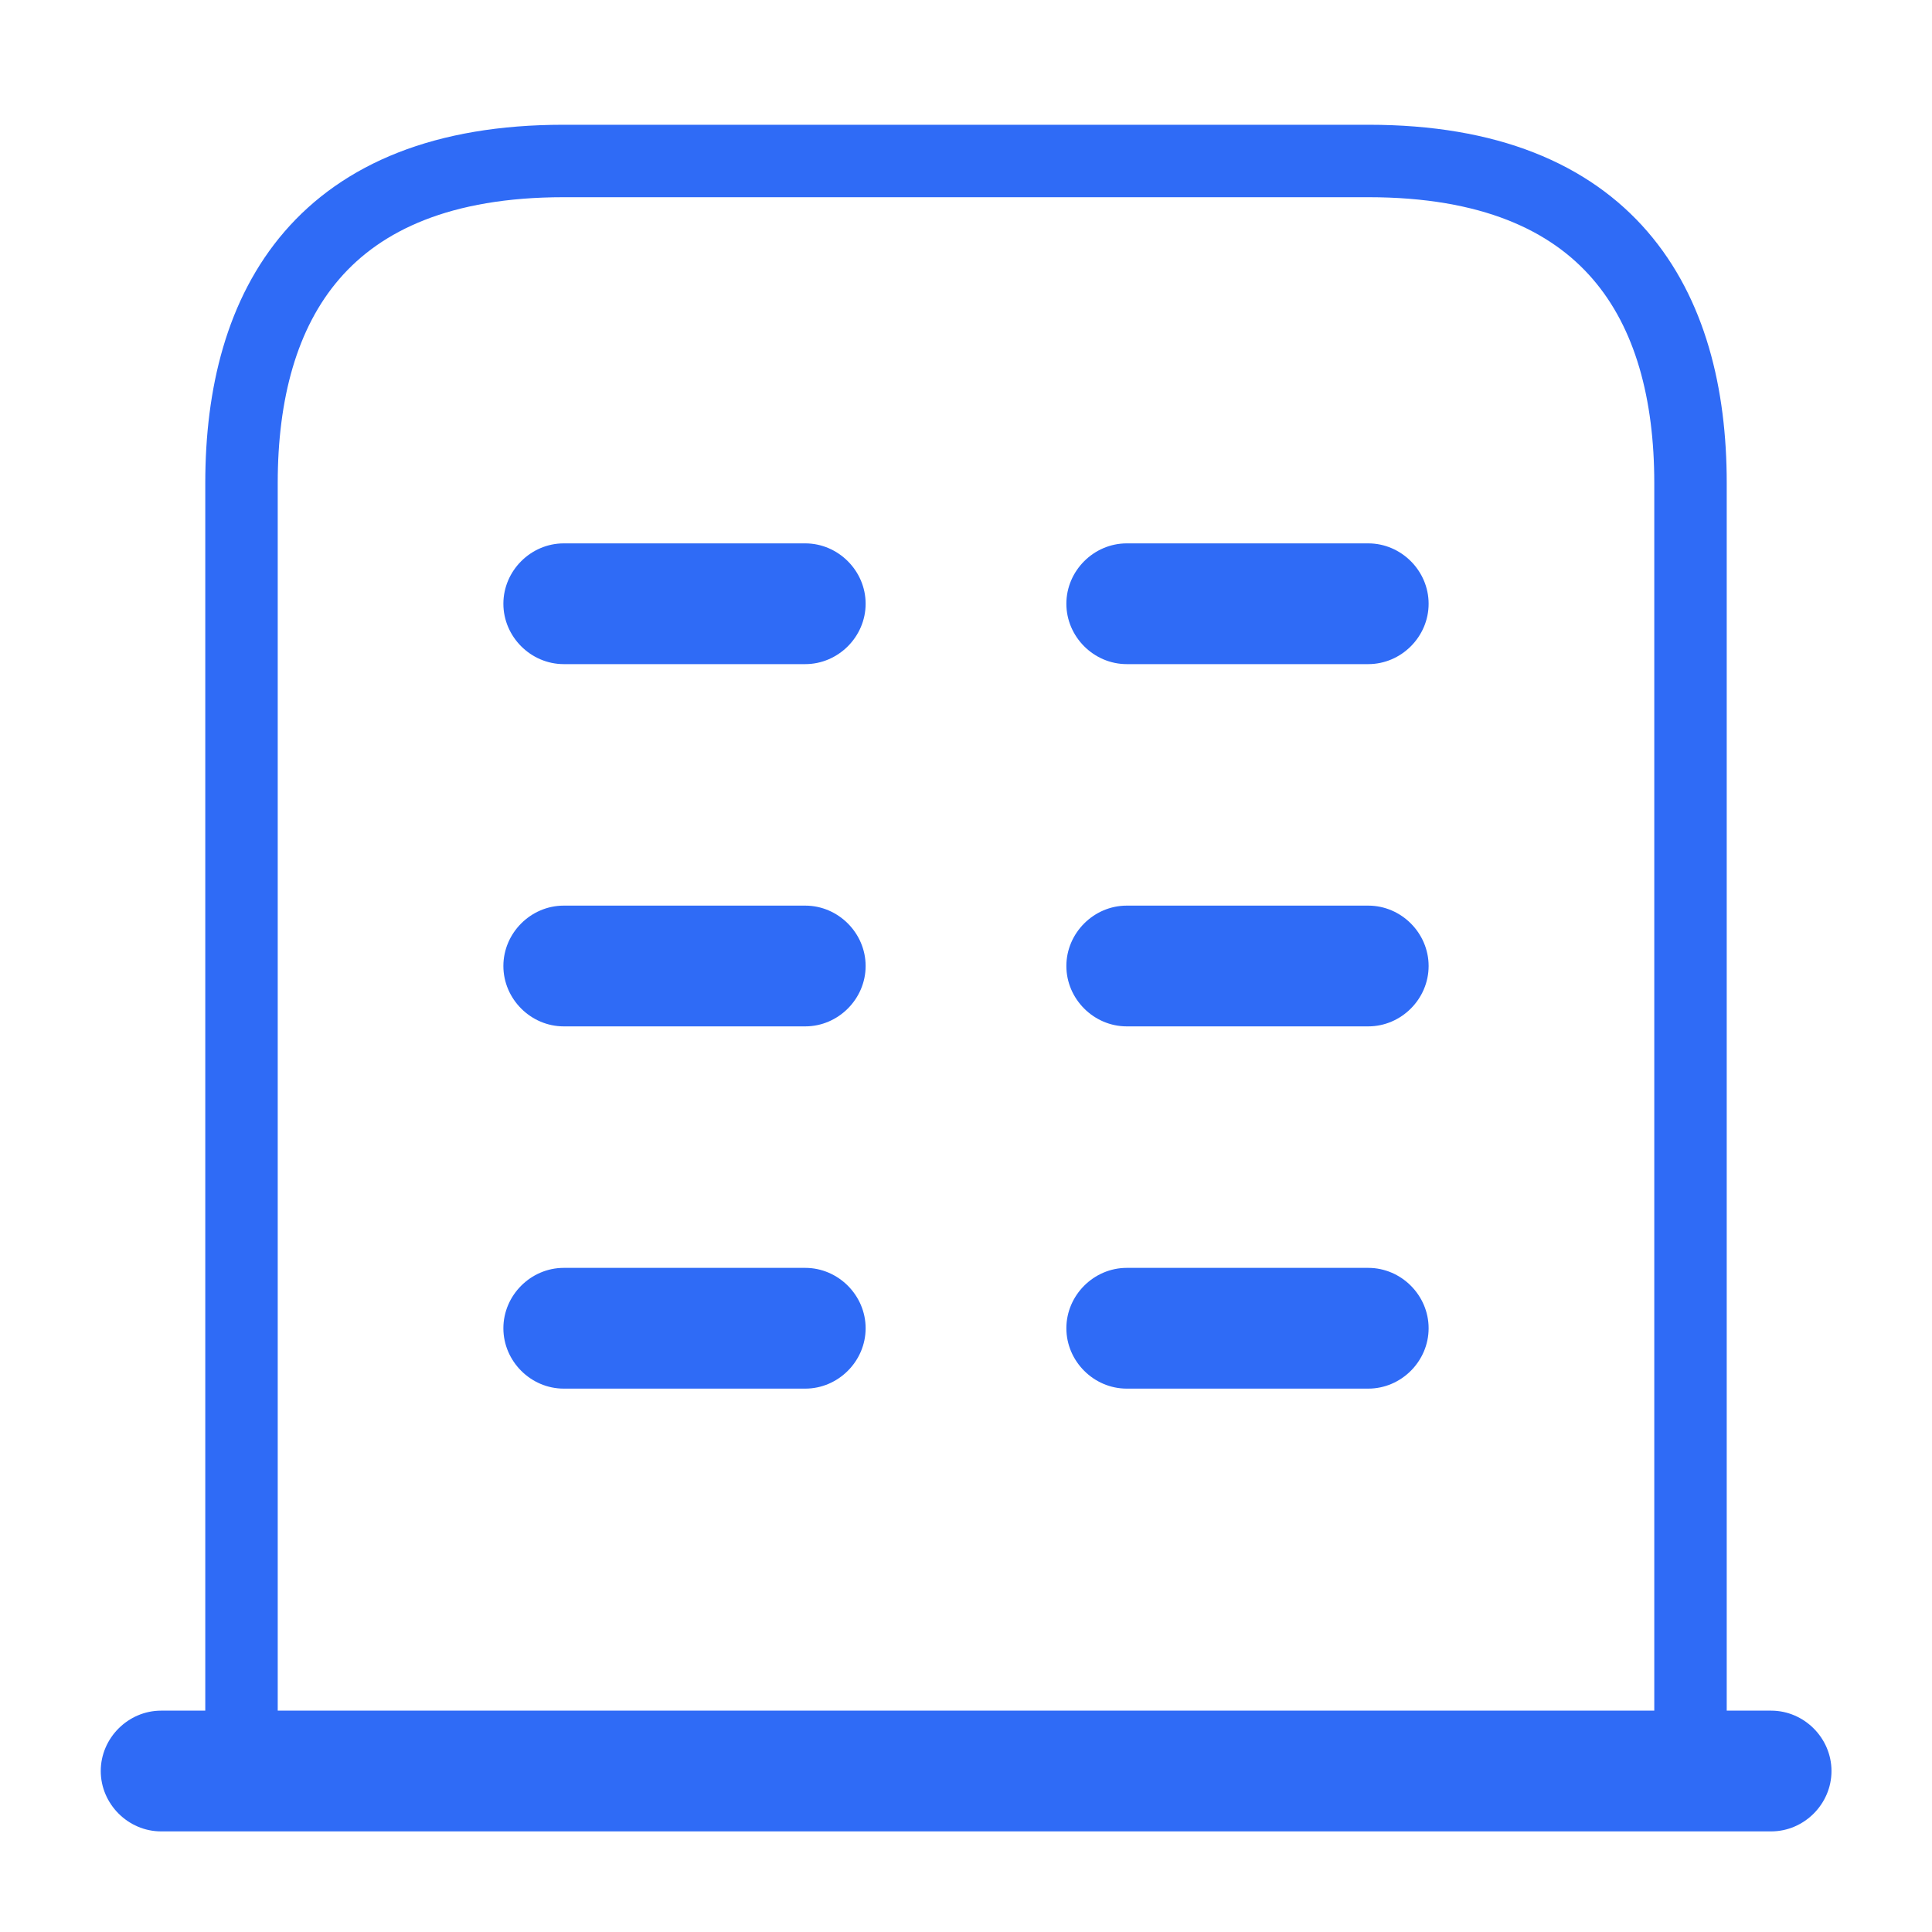
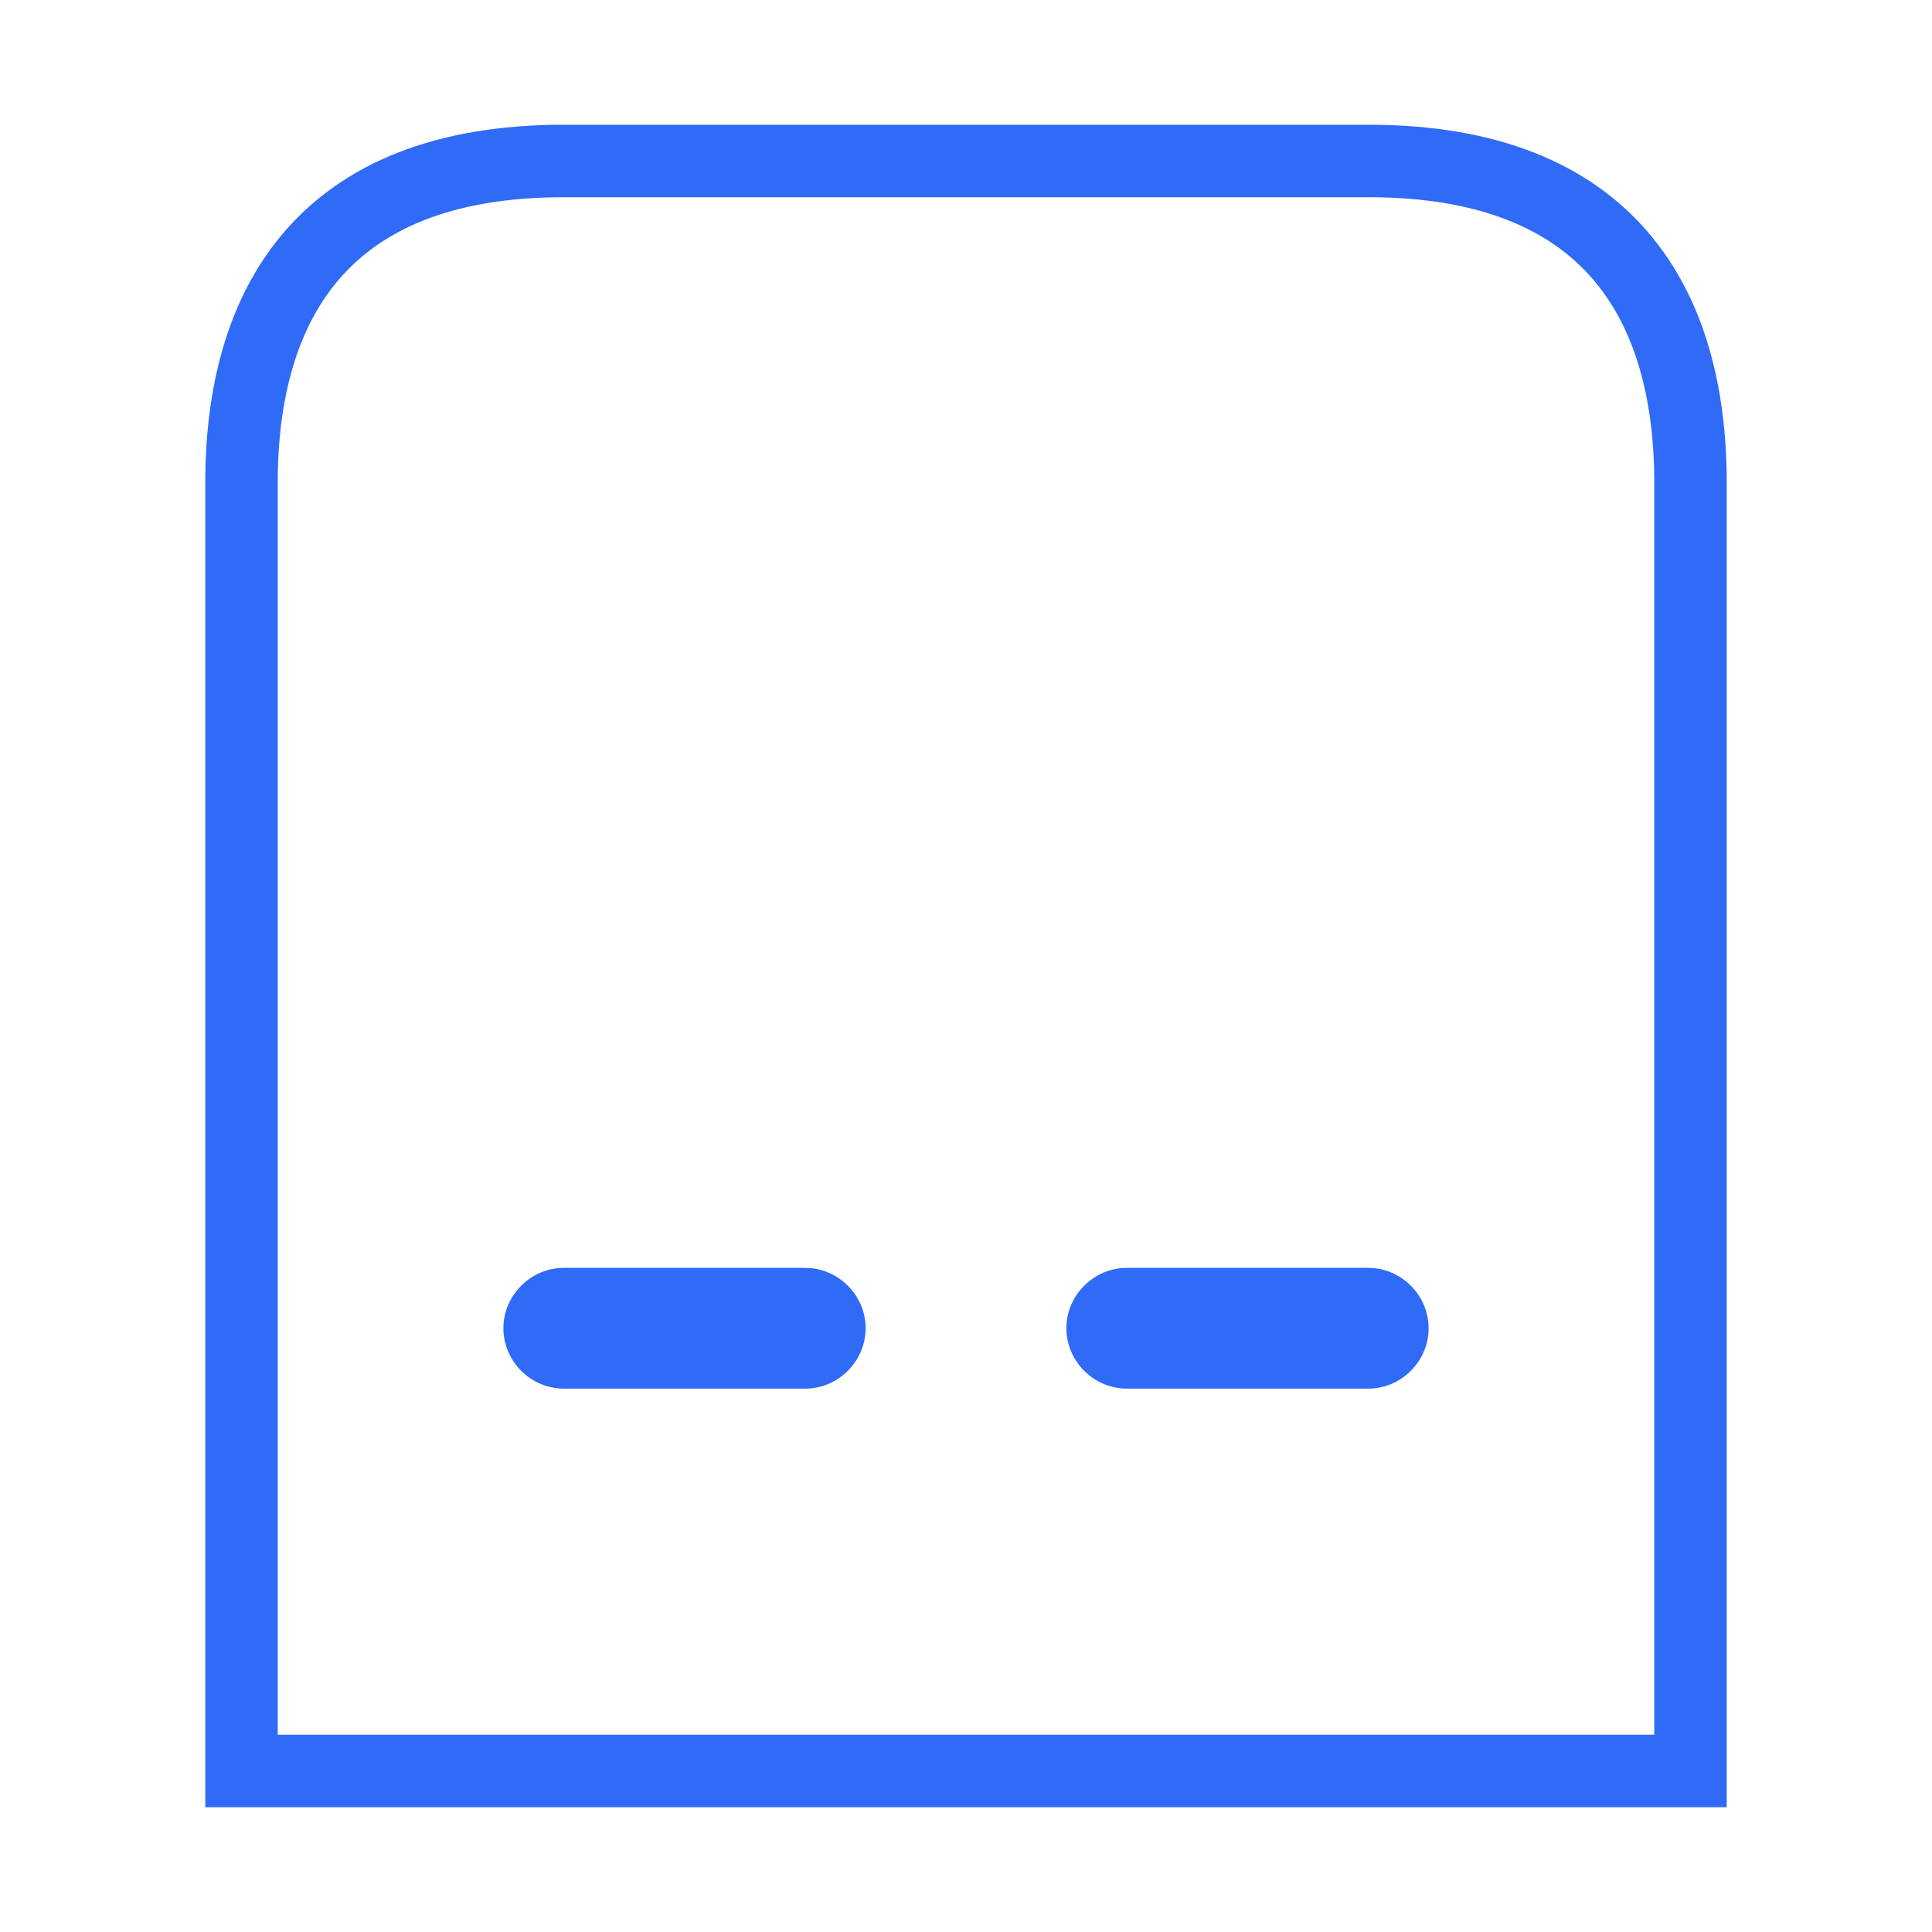
<svg xmlns="http://www.w3.org/2000/svg" width="40" height="40" viewBox="0 0 40 40" fill="none">
-   <path d="M36.669 35.417H3.336C2.653 35.417 2.086 35.984 2.086 36.667C2.086 37.35 2.653 37.917 3.336 37.917H36.669C37.353 37.917 37.919 37.35 37.919 36.667C37.919 35.984 37.353 35.417 36.669 35.417Z" fill="#2F6BF6" />
  <path d="M28.333 3.333H11.667C6.667 3.333 5 6.316 5 10V36.666H35V10C35 6.316 33.333 3.333 28.333 3.333Z" stroke="#2F6BF6" stroke-width="1.5" stroke-linecap="round" />
  <path d="M16.672 28.75H11.672C10.989 28.75 10.422 28.183 10.422 27.5C10.422 26.817 10.989 26.25 11.672 26.25H16.672C17.355 26.25 17.922 26.817 17.922 27.5C17.922 28.183 17.355 28.75 16.672 28.75Z" fill="#2F6BF6" />
  <path d="M28.328 28.75H23.328C22.645 28.75 22.078 28.183 22.078 27.5C22.078 26.817 22.645 26.25 23.328 26.25H28.328C29.012 26.25 29.578 26.817 29.578 27.5C29.578 28.183 29.012 28.75 28.328 28.75Z" fill="#2F6BF6" />
-   <path d="M16.672 21.25H11.672C10.989 21.25 10.422 20.683 10.422 20C10.422 19.317 10.989 18.75 11.672 18.75H16.672C17.355 18.75 17.922 19.317 17.922 20C17.922 20.683 17.355 21.25 16.672 21.25Z" fill="#2F6BF6" />
-   <path d="M28.328 21.25H23.328C22.645 21.25 22.078 20.683 22.078 20C22.078 19.317 22.645 18.75 23.328 18.75H28.328C29.012 18.75 29.578 19.317 29.578 20C29.578 20.683 29.012 21.25 28.328 21.25Z" fill="#2F6BF6" />
-   <path d="M16.672 13.75H11.672C10.989 13.75 10.422 13.183 10.422 12.5C10.422 11.817 10.989 11.25 11.672 11.25H16.672C17.355 11.25 17.922 11.817 17.922 12.5C17.922 13.183 17.355 13.75 16.672 13.75Z" fill="#2F6BF6" />
-   <path d="M28.328 13.75H23.328C22.645 13.75 22.078 13.183 22.078 12.5C22.078 11.817 22.645 11.25 23.328 11.25H28.328C29.012 11.25 29.578 11.817 29.578 12.5C29.578 13.183 29.012 13.75 28.328 13.75Z" fill="#2F6BF6" />
</svg>